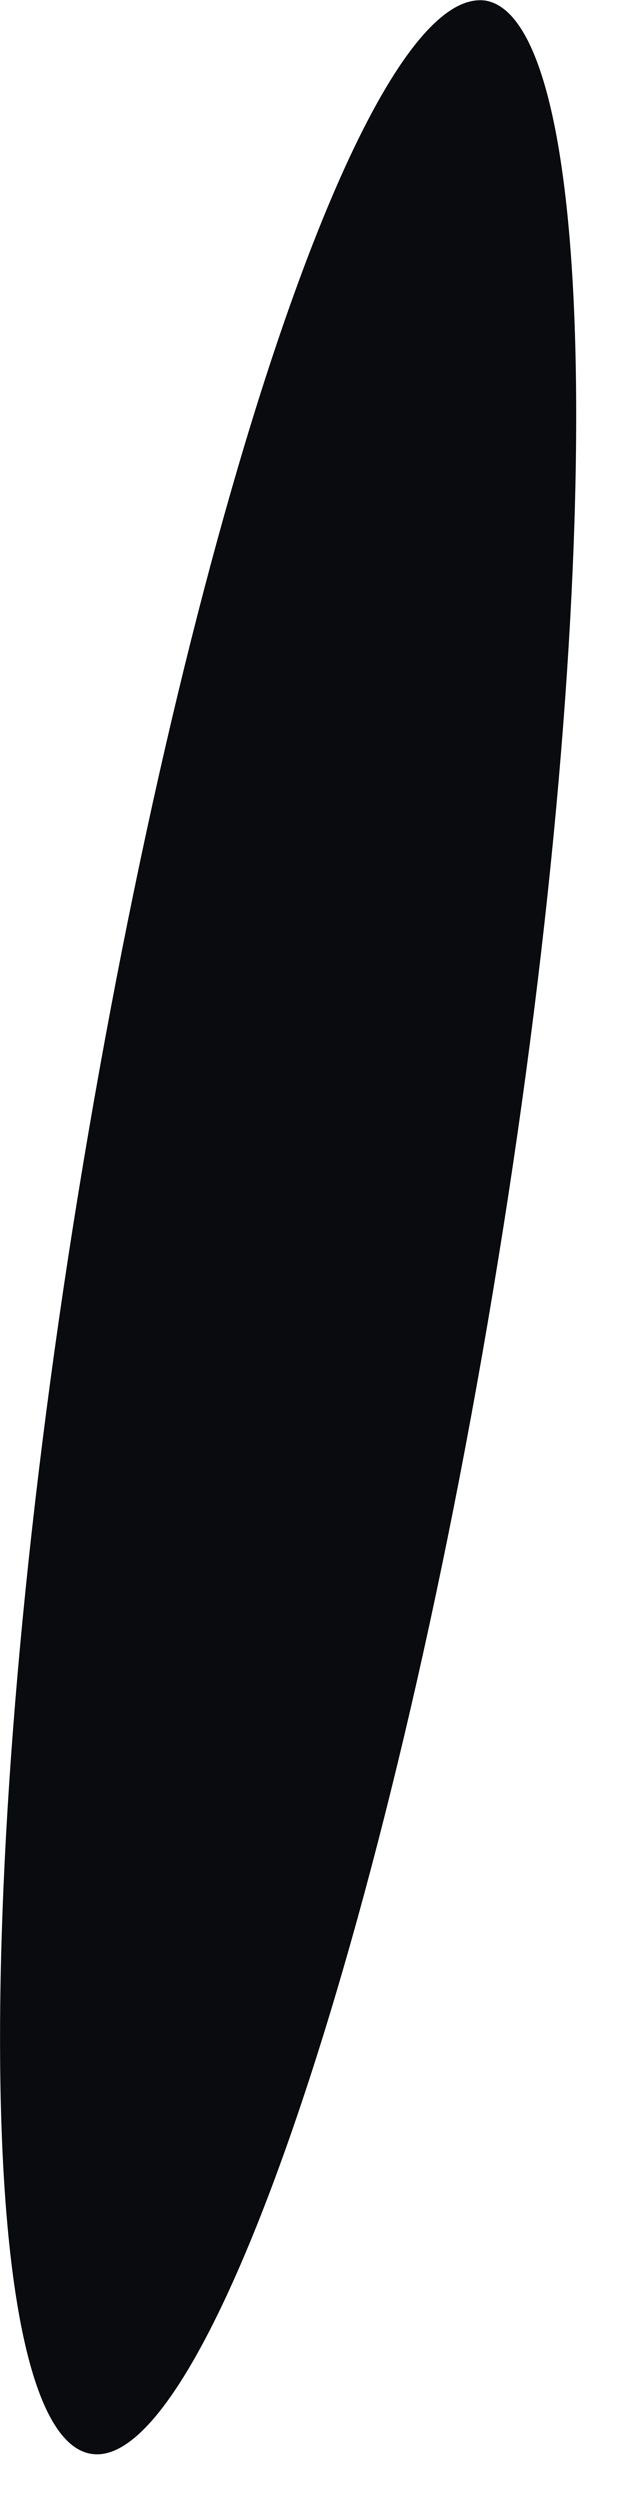
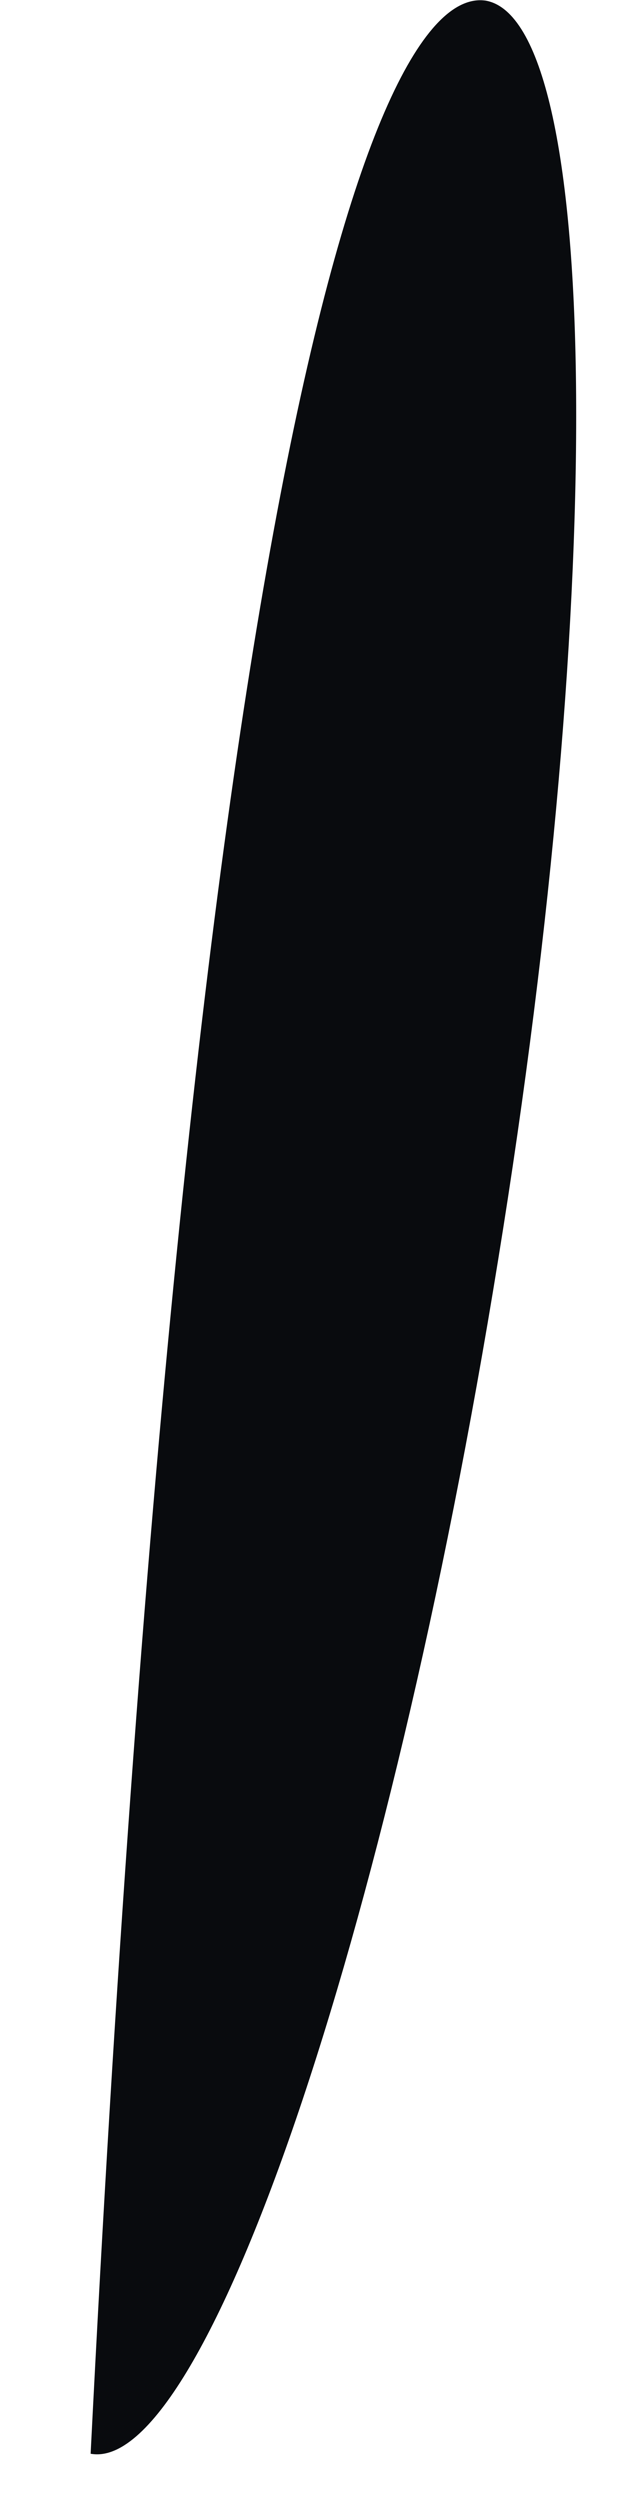
<svg xmlns="http://www.w3.org/2000/svg" fill="none" height="100%" overflow="visible" preserveAspectRatio="none" style="display: block;" viewBox="0 0 1 4" width="100%">
-   <path d="M0.145 3.926C-0.038 3.894 -0.051 2.994 0.125 1.911C0.301 0.829 0.588 -0.026 0.777 0.001C0.96 0.033 0.973 0.933 0.797 2.016C0.621 3.105 0.327 3.959 0.145 3.926Z" fill="#090B0E" id="Vector" />
+   <path d="M0.145 3.926C0.301 0.829 0.588 -0.026 0.777 0.001C0.96 0.033 0.973 0.933 0.797 2.016C0.621 3.105 0.327 3.959 0.145 3.926Z" fill="#090B0E" id="Vector" />
</svg>